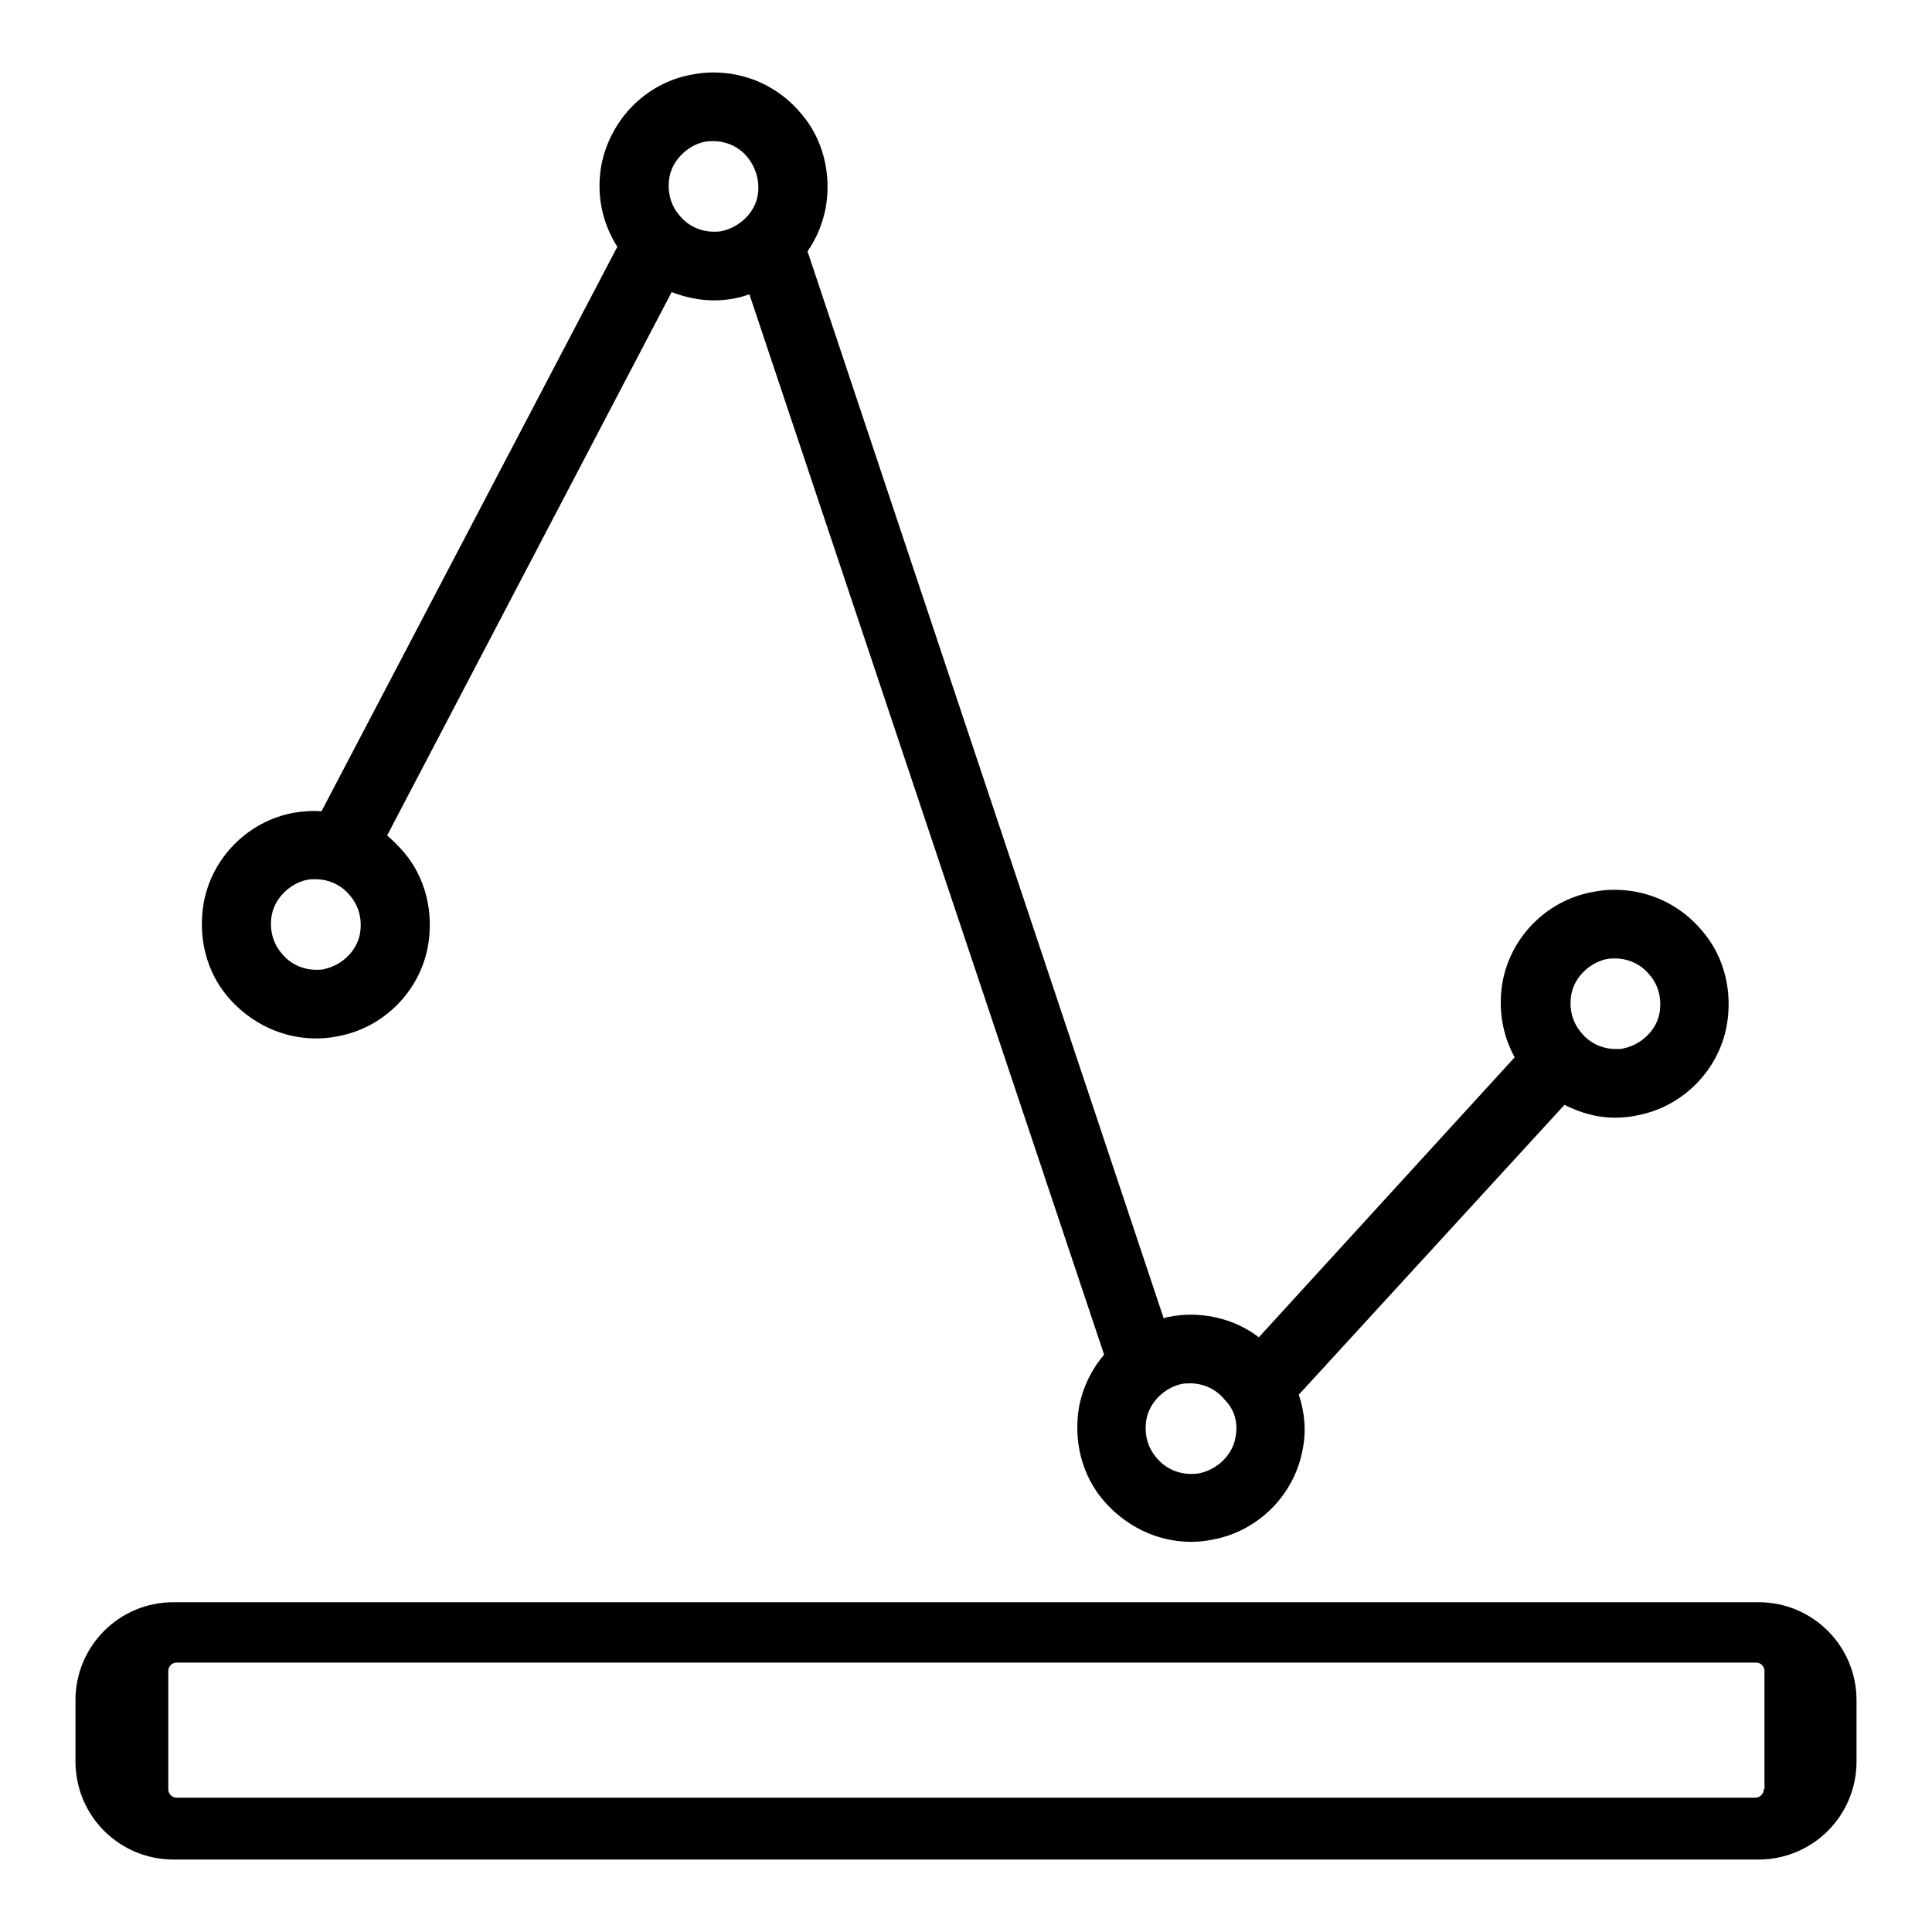
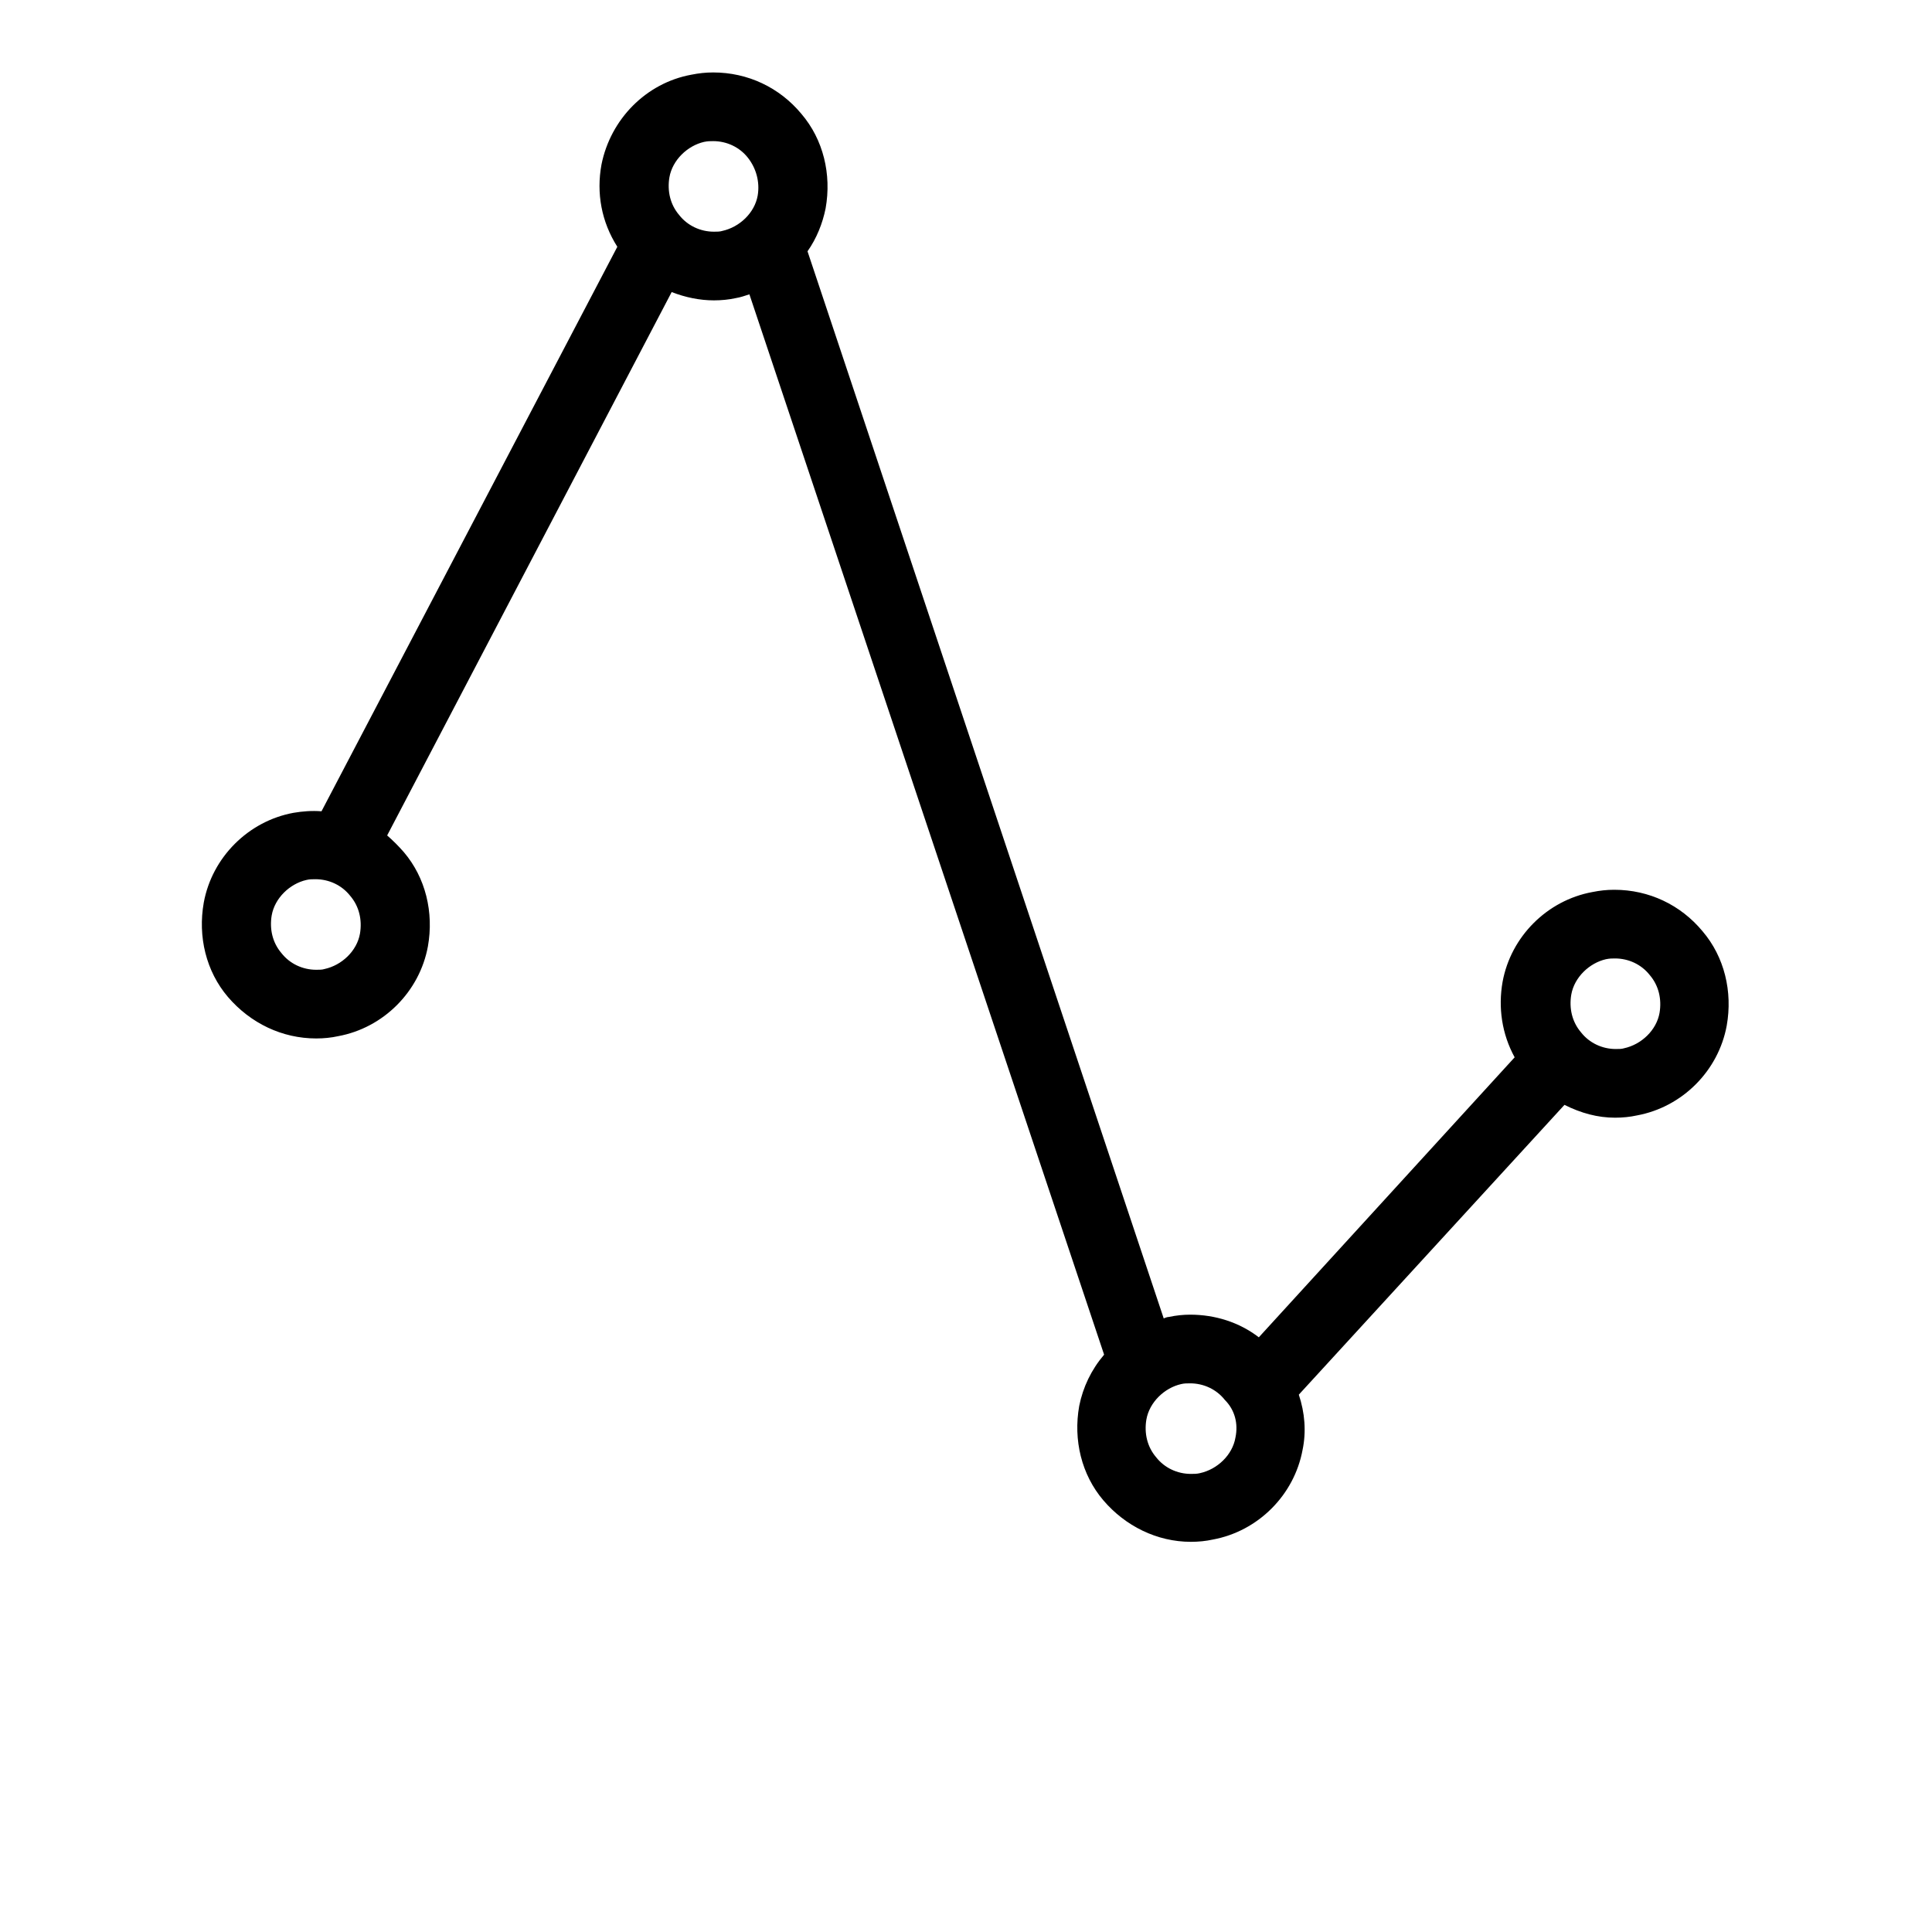
<svg xmlns="http://www.w3.org/2000/svg" version="1.1" x="0px" y="0px" viewBox="0 0 256 256" enable-background="new 0 0 256 256" xml:space="preserve">
  <g>
    <g>
      <path fill="#000000" d="M41.9,137.6c1,0,2-0.1,2.9-0.3c6-1.1,10.8-5.9,11.9-11.9c0.8-4.5-0.3-9.1-3.2-12.5c-0.7-0.8-1.4-1.5-2.2-2.2L89,38.7c1.8,0.7,3.7,1.1,5.6,1.1c1,0,2-0.1,2.9-0.3c0.6-0.1,1.2-0.3,1.8-0.5l47,140.5c-1.7,2-2.8,4.3-3.3,6.8c-0.8,4.5,0.3,9.1,3.2,12.5s7.1,5.5,11.6,5.5c1,0,2-0.1,2.9-0.3c6-1.1,10.8-5.9,11.9-11.9c0.5-2.4,0.3-4.9-0.5-7.3l35.2-38.4c2.2,1.1,4.4,1.7,6.7,1.7c1,0,2-0.1,2.9-0.3c6-1.1,10.8-5.9,11.9-11.9c0.8-4.5-0.3-9.1-3.2-12.5c-2.9-3.5-7.1-5.5-11.7-5.5c-1,0-1.9,0.1-2.9,0.3c-6,1.1-10.8,5.9-11.9,11.9c-0.6,3.4-0.1,6.9,1.6,10l-33.9,37.1c-2.6-2-5.8-3-9.1-3c-0.9,0-1.9,0.1-2.8,0.3c-0.2,0-0.5,0.1-0.7,0.2L107,33.3c1.2-1.7,2-3.7,2.4-5.7c0.8-4.5-0.3-9.1-3.2-12.5c-2.9-3.5-7.1-5.5-11.7-5.5c-1,0-1.9,0.1-2.9,0.3c-6,1.1-10.7,5.9-11.9,11.9c-0.7,3.8,0,7.6,2.1,10.9l-39.2,74.8c-1.3-0.1-2.5,0-3.7,0.2c-6,1.1-10.8,5.9-11.9,11.9c-0.8,4.5,0.3,9.1,3.2,12.5C33.2,135.6,37.4,137.6,41.9,137.6z M163.7,190.5c-0.4,2.3-2.4,4.2-4.7,4.7c-0.4,0.1-0.8,0.1-1.2,0.1c-1.8,0-3.5-0.8-4.6-2.2c-1.2-1.4-1.6-3.2-1.3-5c0.4-2.3,2.4-4.2,4.6-4.7c0.4-0.1,0.8-0.1,1.2-0.1c1.8,0,3.5,0.8,4.6,2.2C163.6,186.8,164.1,188.6,163.7,190.5z M94.6,30.7c-1.8,0-3.5-0.8-4.6-2.2c-1.2-1.4-1.6-3.2-1.3-5c0.4-2.3,2.4-4.2,4.6-4.7c0.5-0.1,0.8-0.1,1.2-0.1c1.8,0,3.5,0.8,4.6,2.2s1.6,3.2,1.3,5c-0.4,2.3-2.4,4.2-4.7,4.7C95.4,30.7,95,30.7,94.6,30.7z M41.9,128.5c-1.8,0-3.5-0.8-4.6-2.2c-1.2-1.4-1.6-3.2-1.3-5c0.4-2.3,2.4-4.2,4.6-4.7c0.4-0.1,0.8-0.1,1.2-0.1c1.8,0,3.5,0.8,4.6,2.2c1.2,1.4,1.6,3.2,1.3,5c-0.4,2.3-2.4,4.2-4.7,4.7C42.7,128.5,42.3,128.5,41.9,128.5z M214.1,139c-1.8,0-3.5-0.8-4.6-2.2c-1.2-1.4-1.6-3.2-1.3-5c0.4-2.3,2.4-4.2,4.6-4.7c0.5-0.1,0.8-0.1,1.2-0.1c1.8,0,3.5,0.8,4.6,2.2c1.2,1.4,1.6,3.2,1.3,5c-0.4,2.3-2.4,4.2-4.7,4.7C214.9,139,214.5,139,214.1,139z" />
-       <path fill="#000000" d="M233,212.3H23c-7.2,0-13,5.8-13,13v8.1c0,7.2,5.8,13,13,13h210c7.2,0,13-5.8,13-13v-8.1C246,218.1,240.2,212.3,233,212.3z M233.7,237.1c0,0.6-0.5,1.1-1.1,1.1H23.4c-0.6,0-1.1-0.5-1.1-1.1v-15.7c0-0.6,0.5-1.1,1.1-1.1h209.3c0.6,0,1.1,0.5,1.1,1.1V237.1z" />
    </g>
  </g>
</svg>